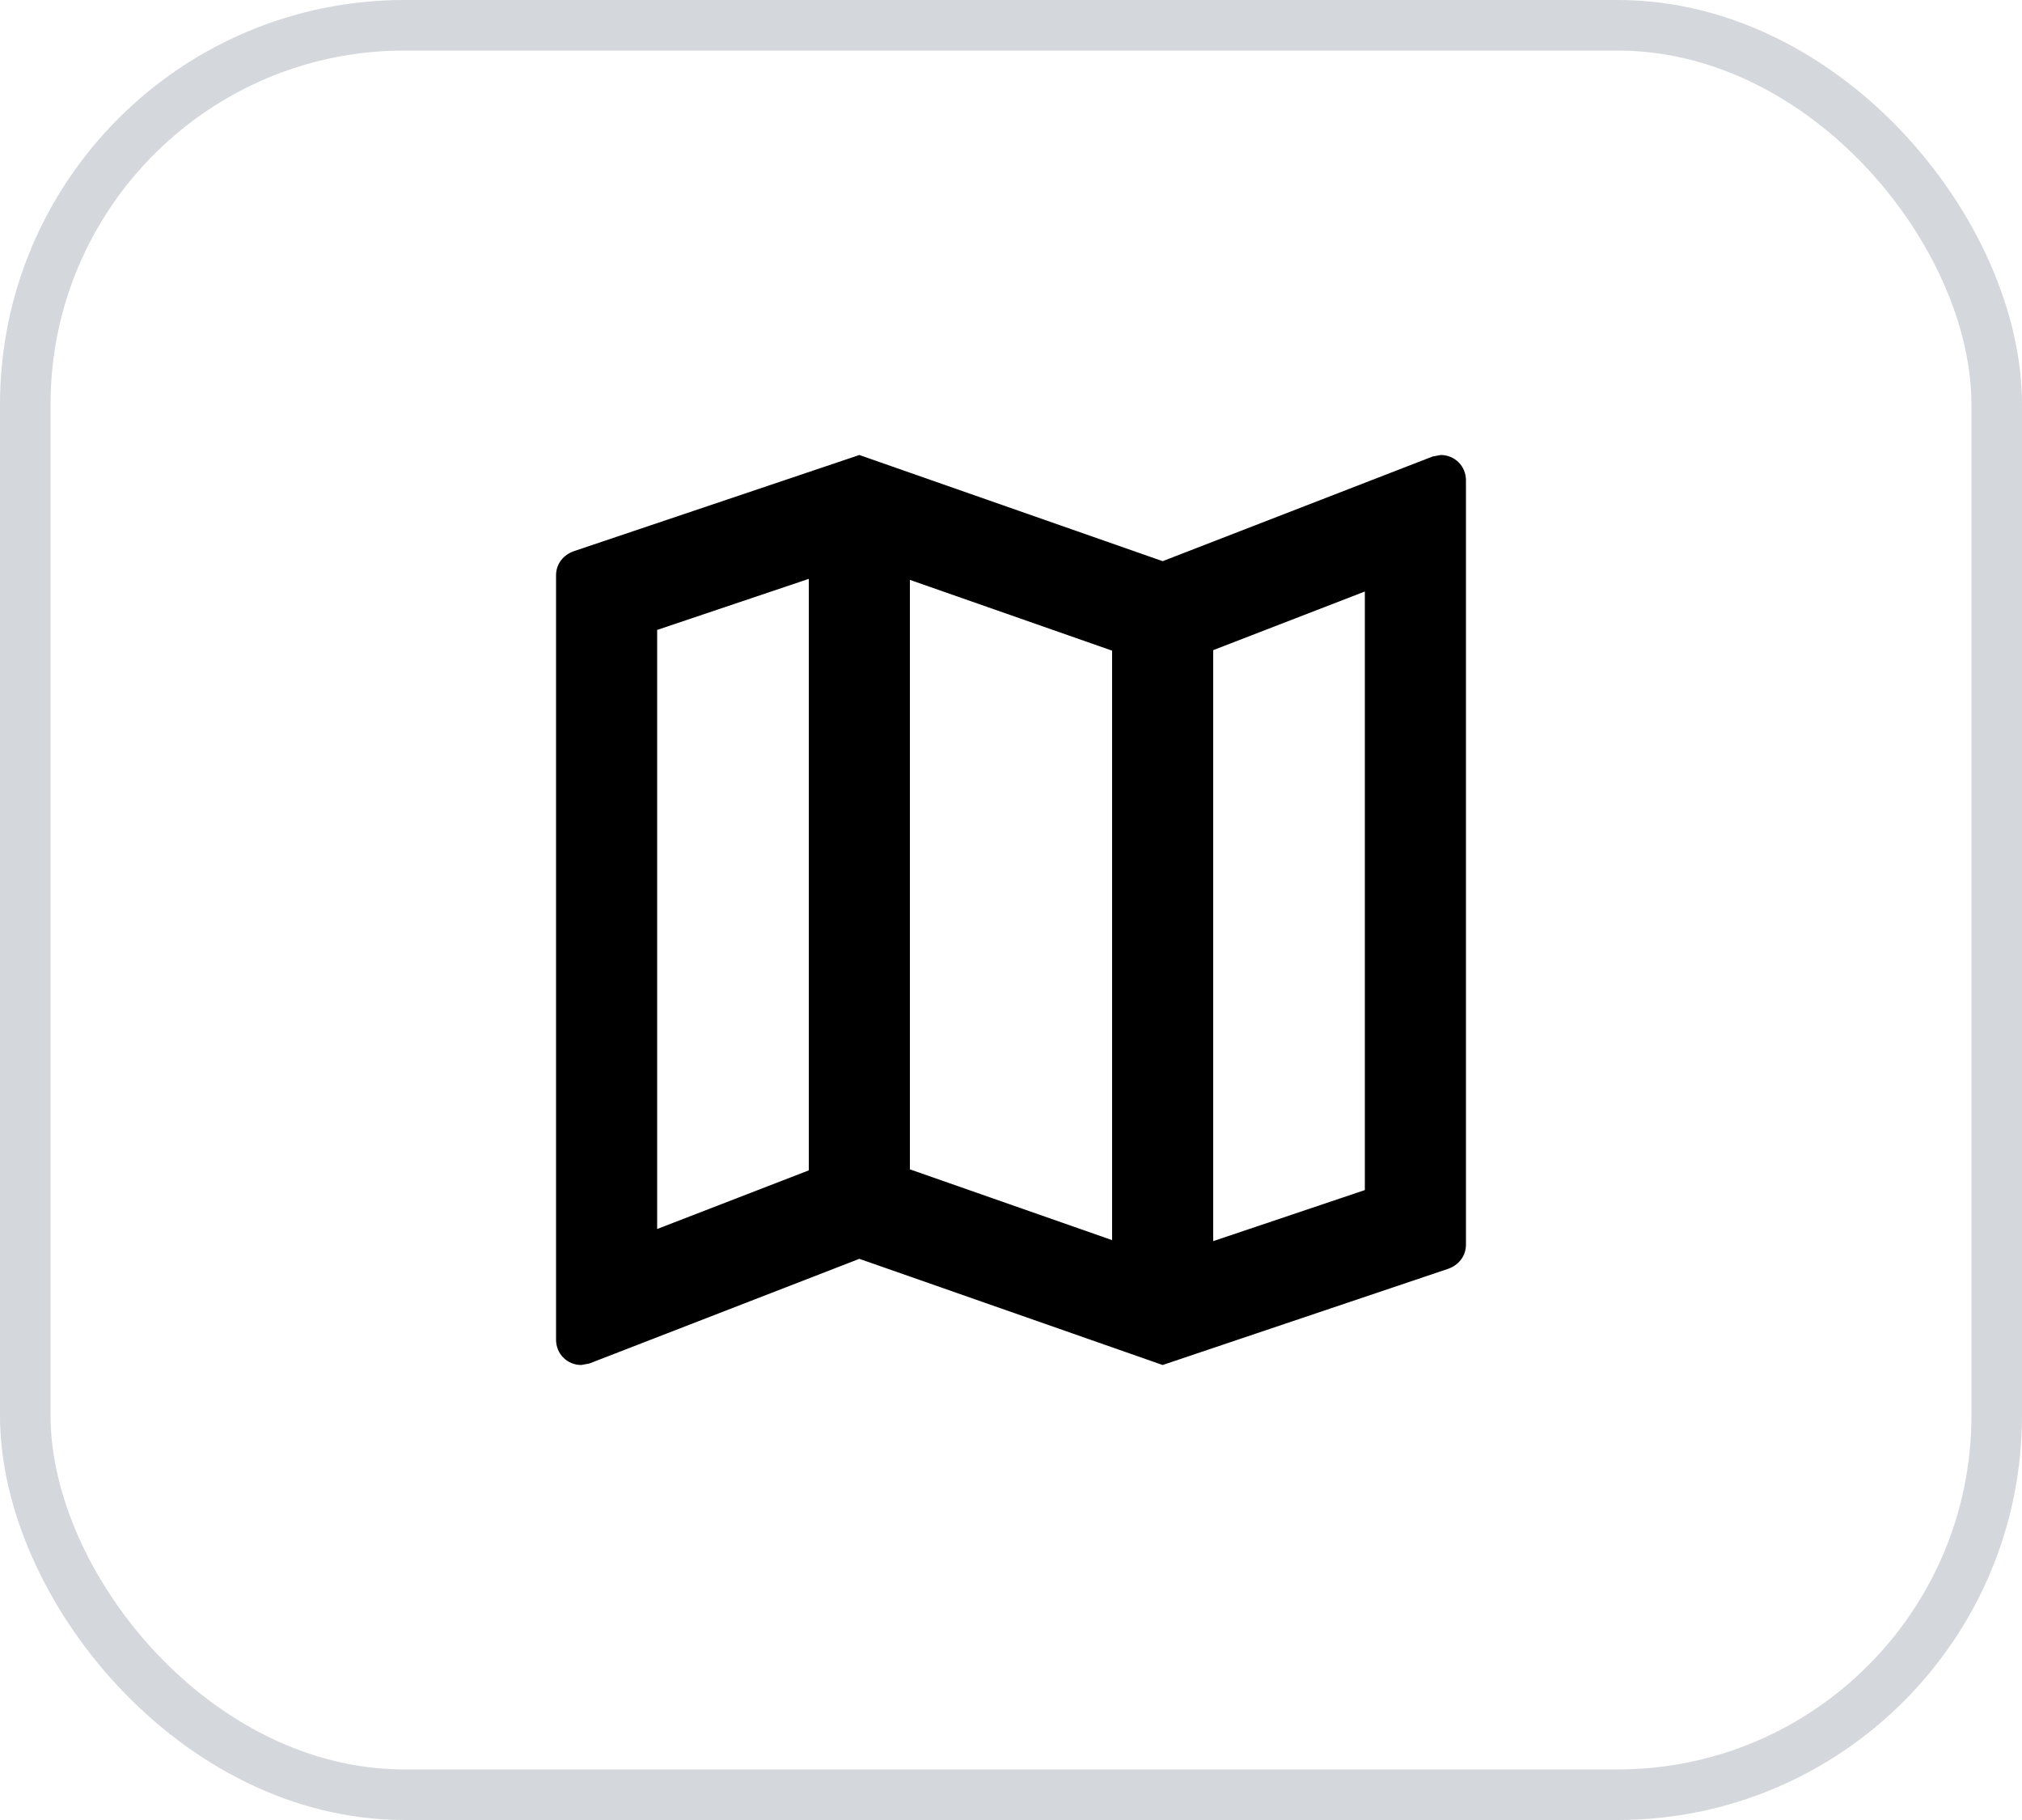
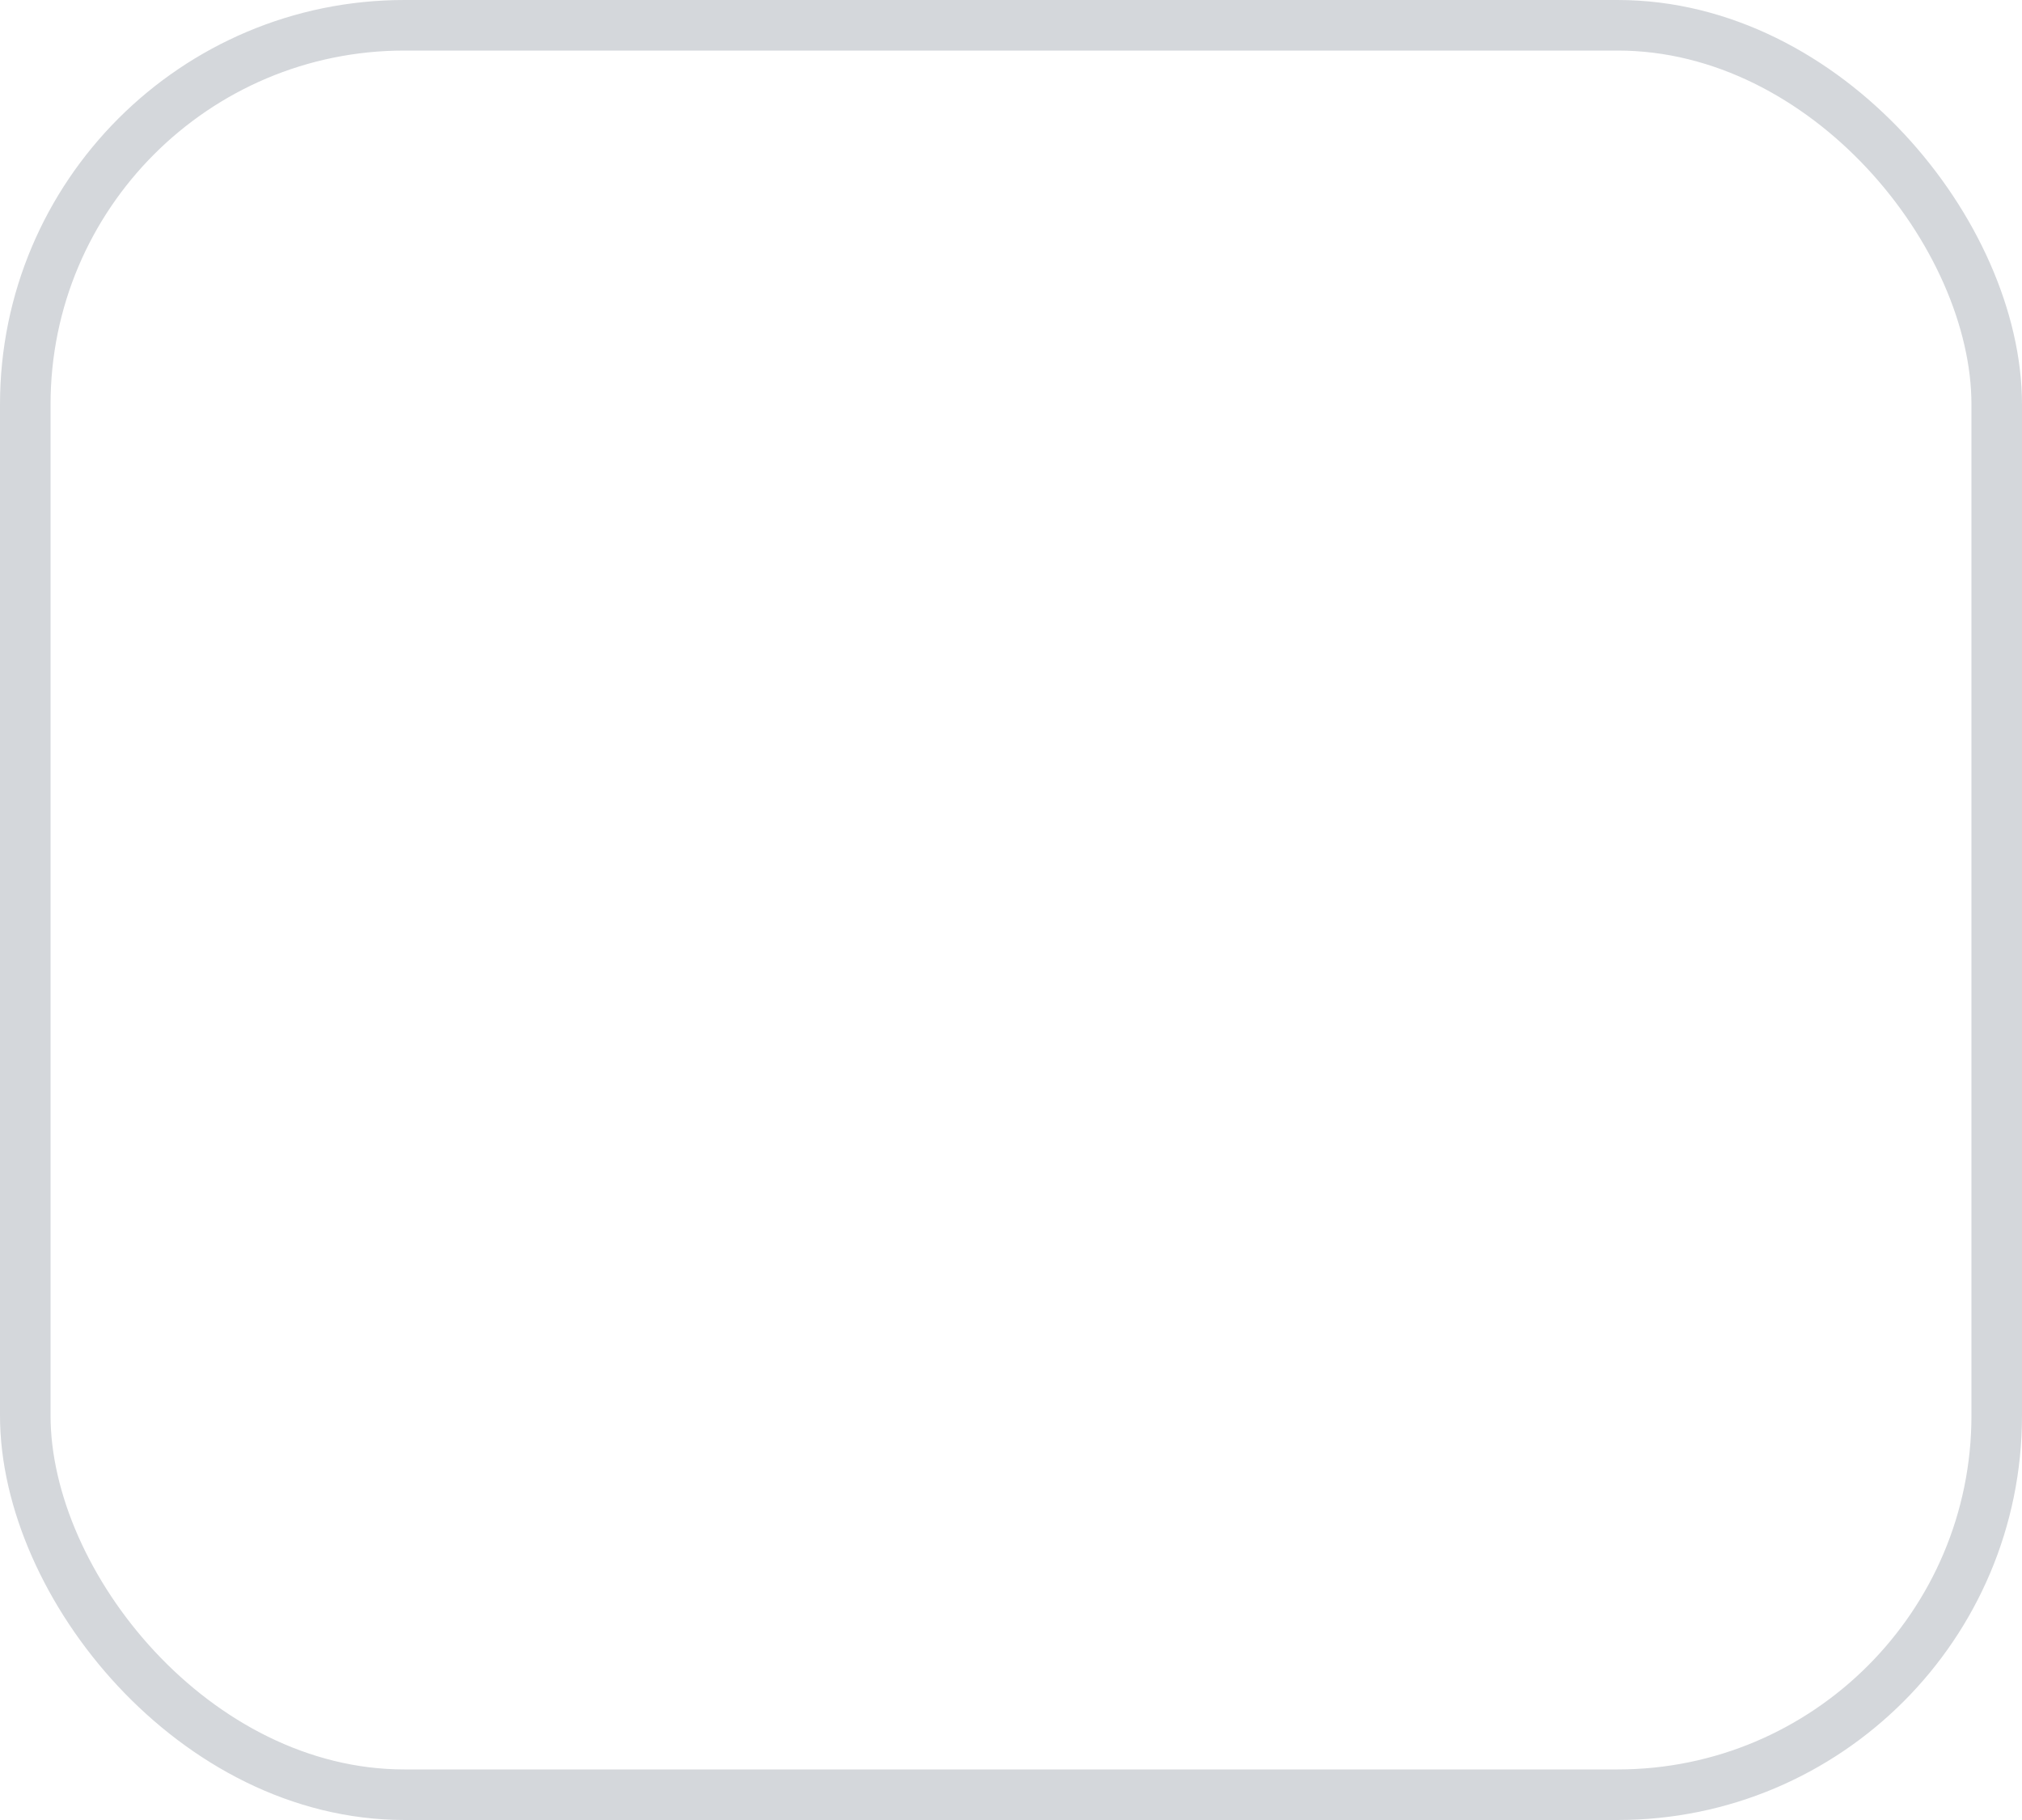
<svg xmlns="http://www.w3.org/2000/svg" width="40" height="36" viewBox="0 0 40 36" fill="none">
-   <path fill-rule="evenodd" clip-rule="evenodd" d="M28.34 9.03L28.5 9C28.78 9 29 9.22 29 9.5V24.62C29 24.85 28.85 25.03 28.64 25.1L23 27L17 24.9L11.66 26.97L11.5 27C11.22 27 11 26.78 11 26.5V11.38C11 11.15 11.15 10.97 11.36 10.9L17 9L23 11.1L28.34 9.03ZM22 12.87L18 11.47V23.13L22 24.53V12.87ZM13 12.46L16 11.45V23.15L13 24.31V12.46ZM24 24.55L27 23.54V11.7L24 12.86V24.55Z" fill="black" />
  <rect x="0.5" y="0.5" width="39" height="35" rx="7.5" stroke="#D4D7DB" />
</svg>